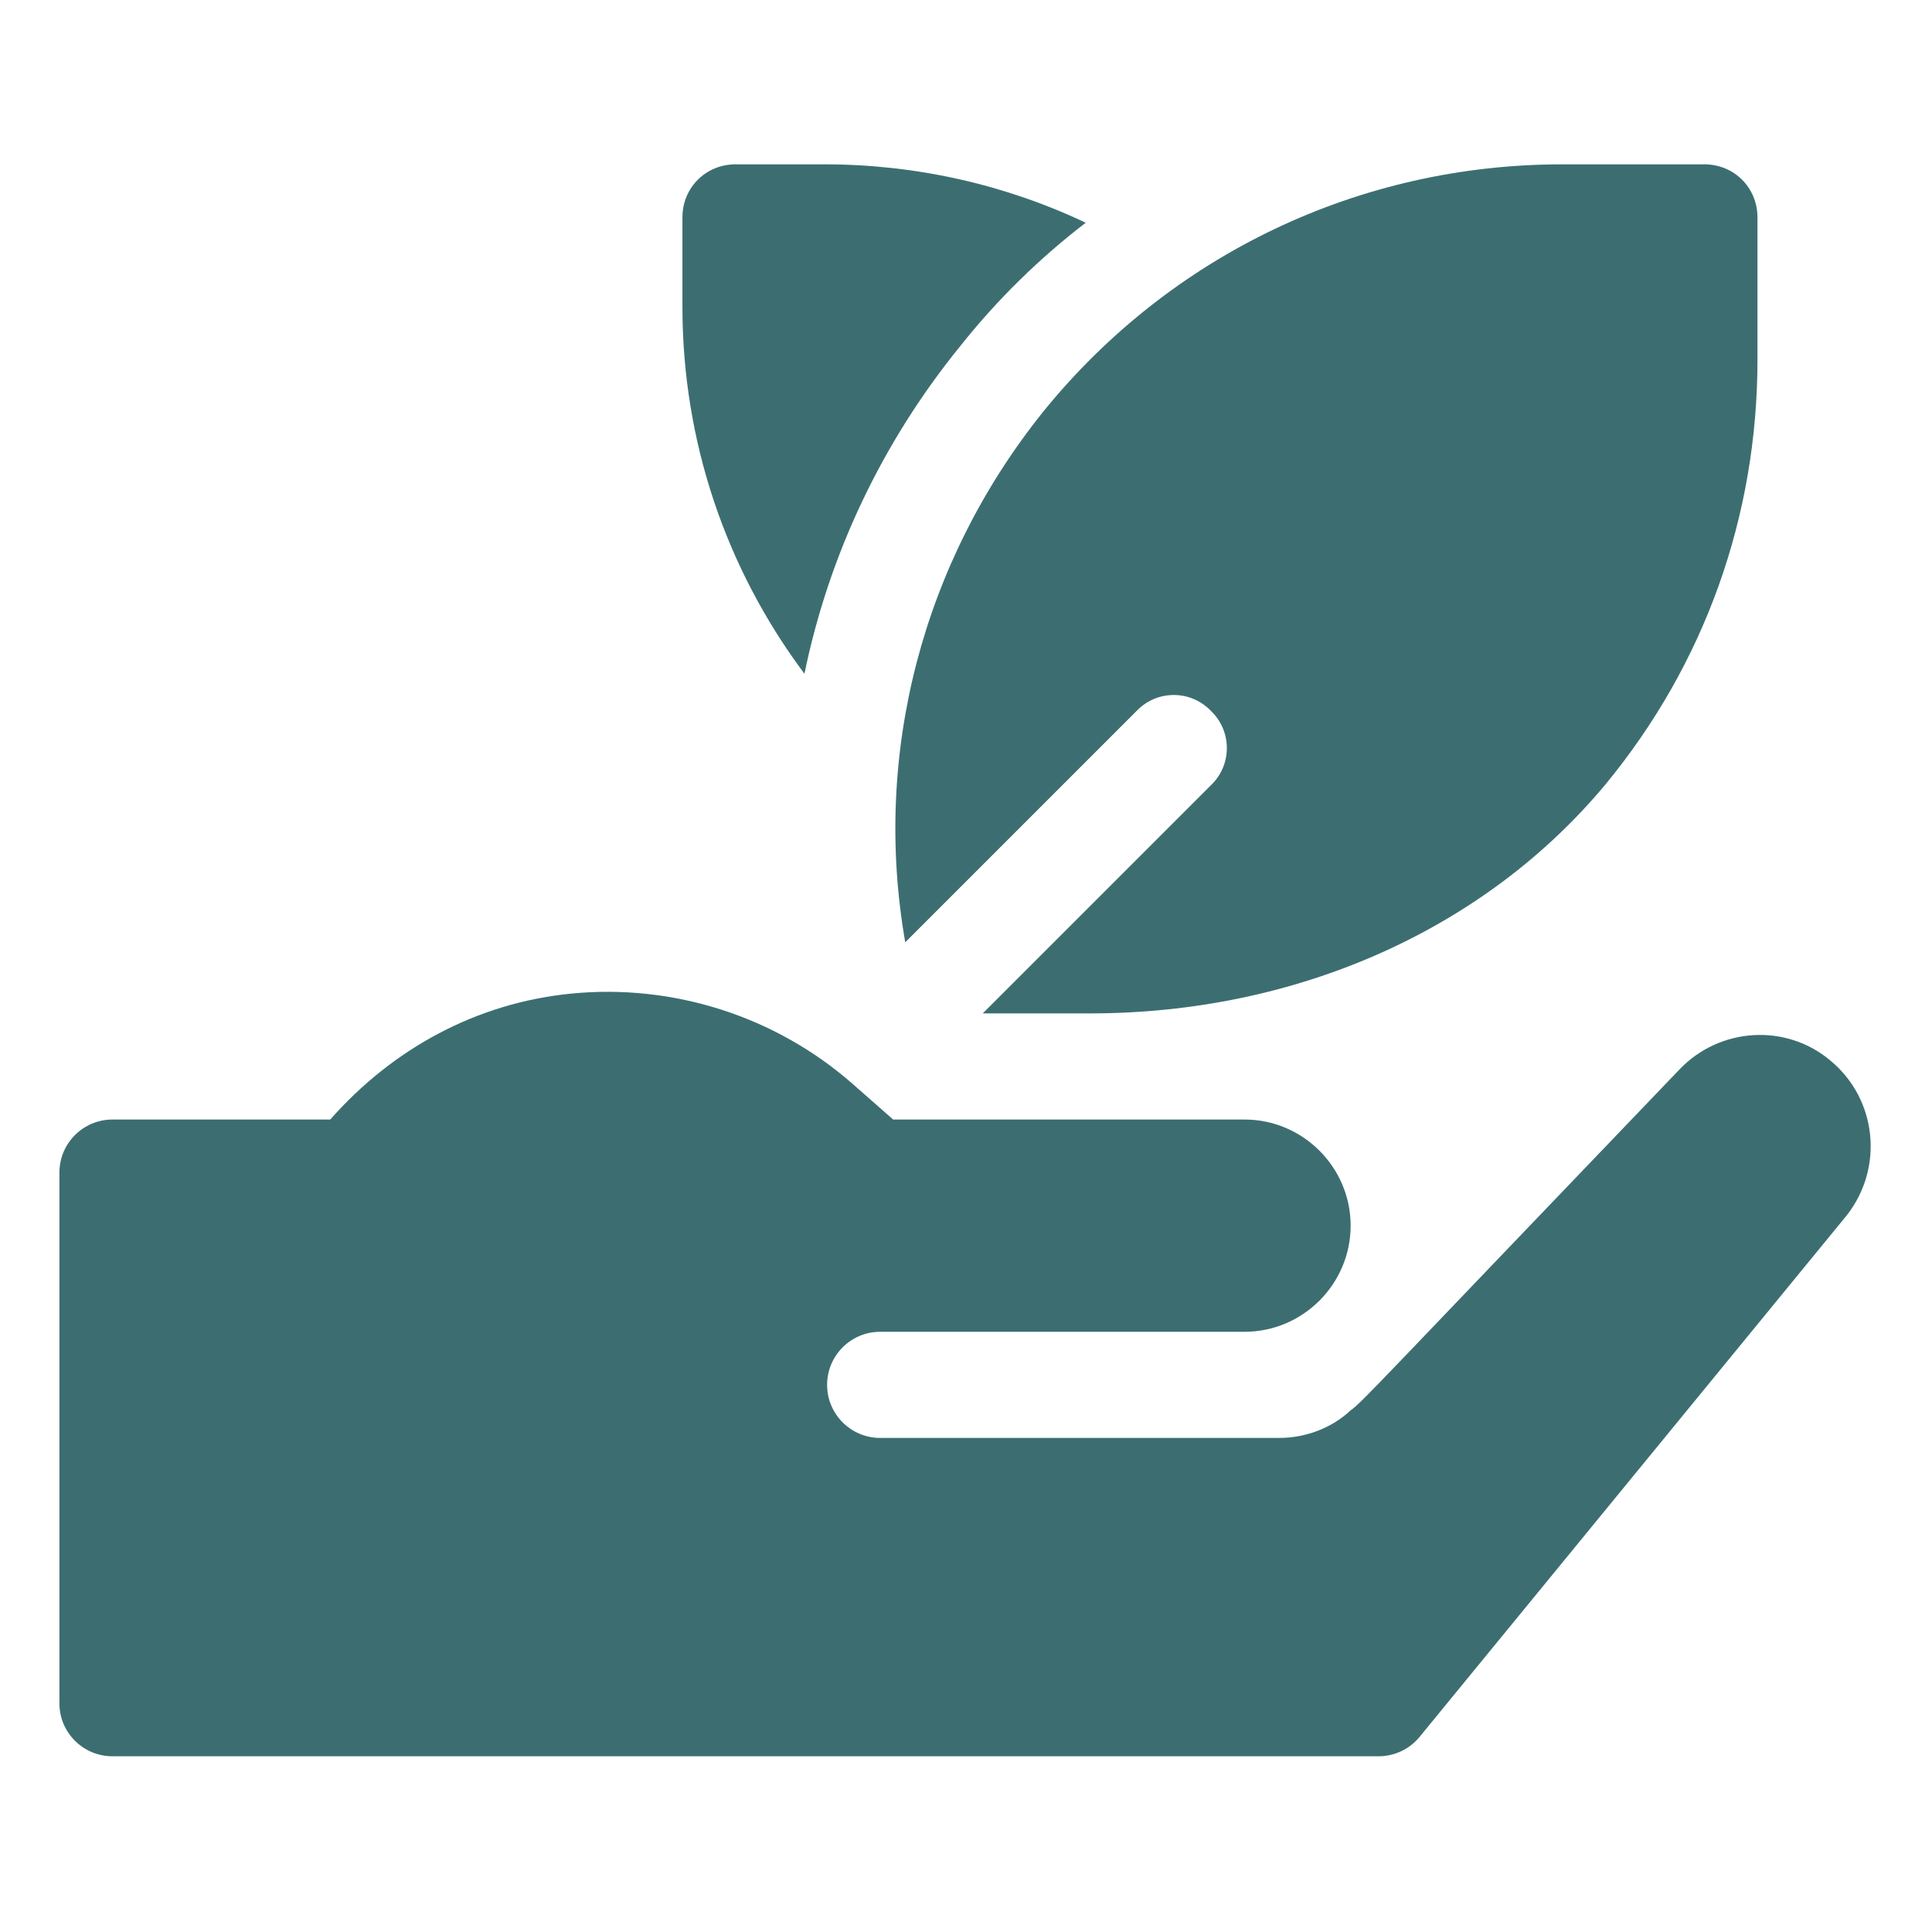
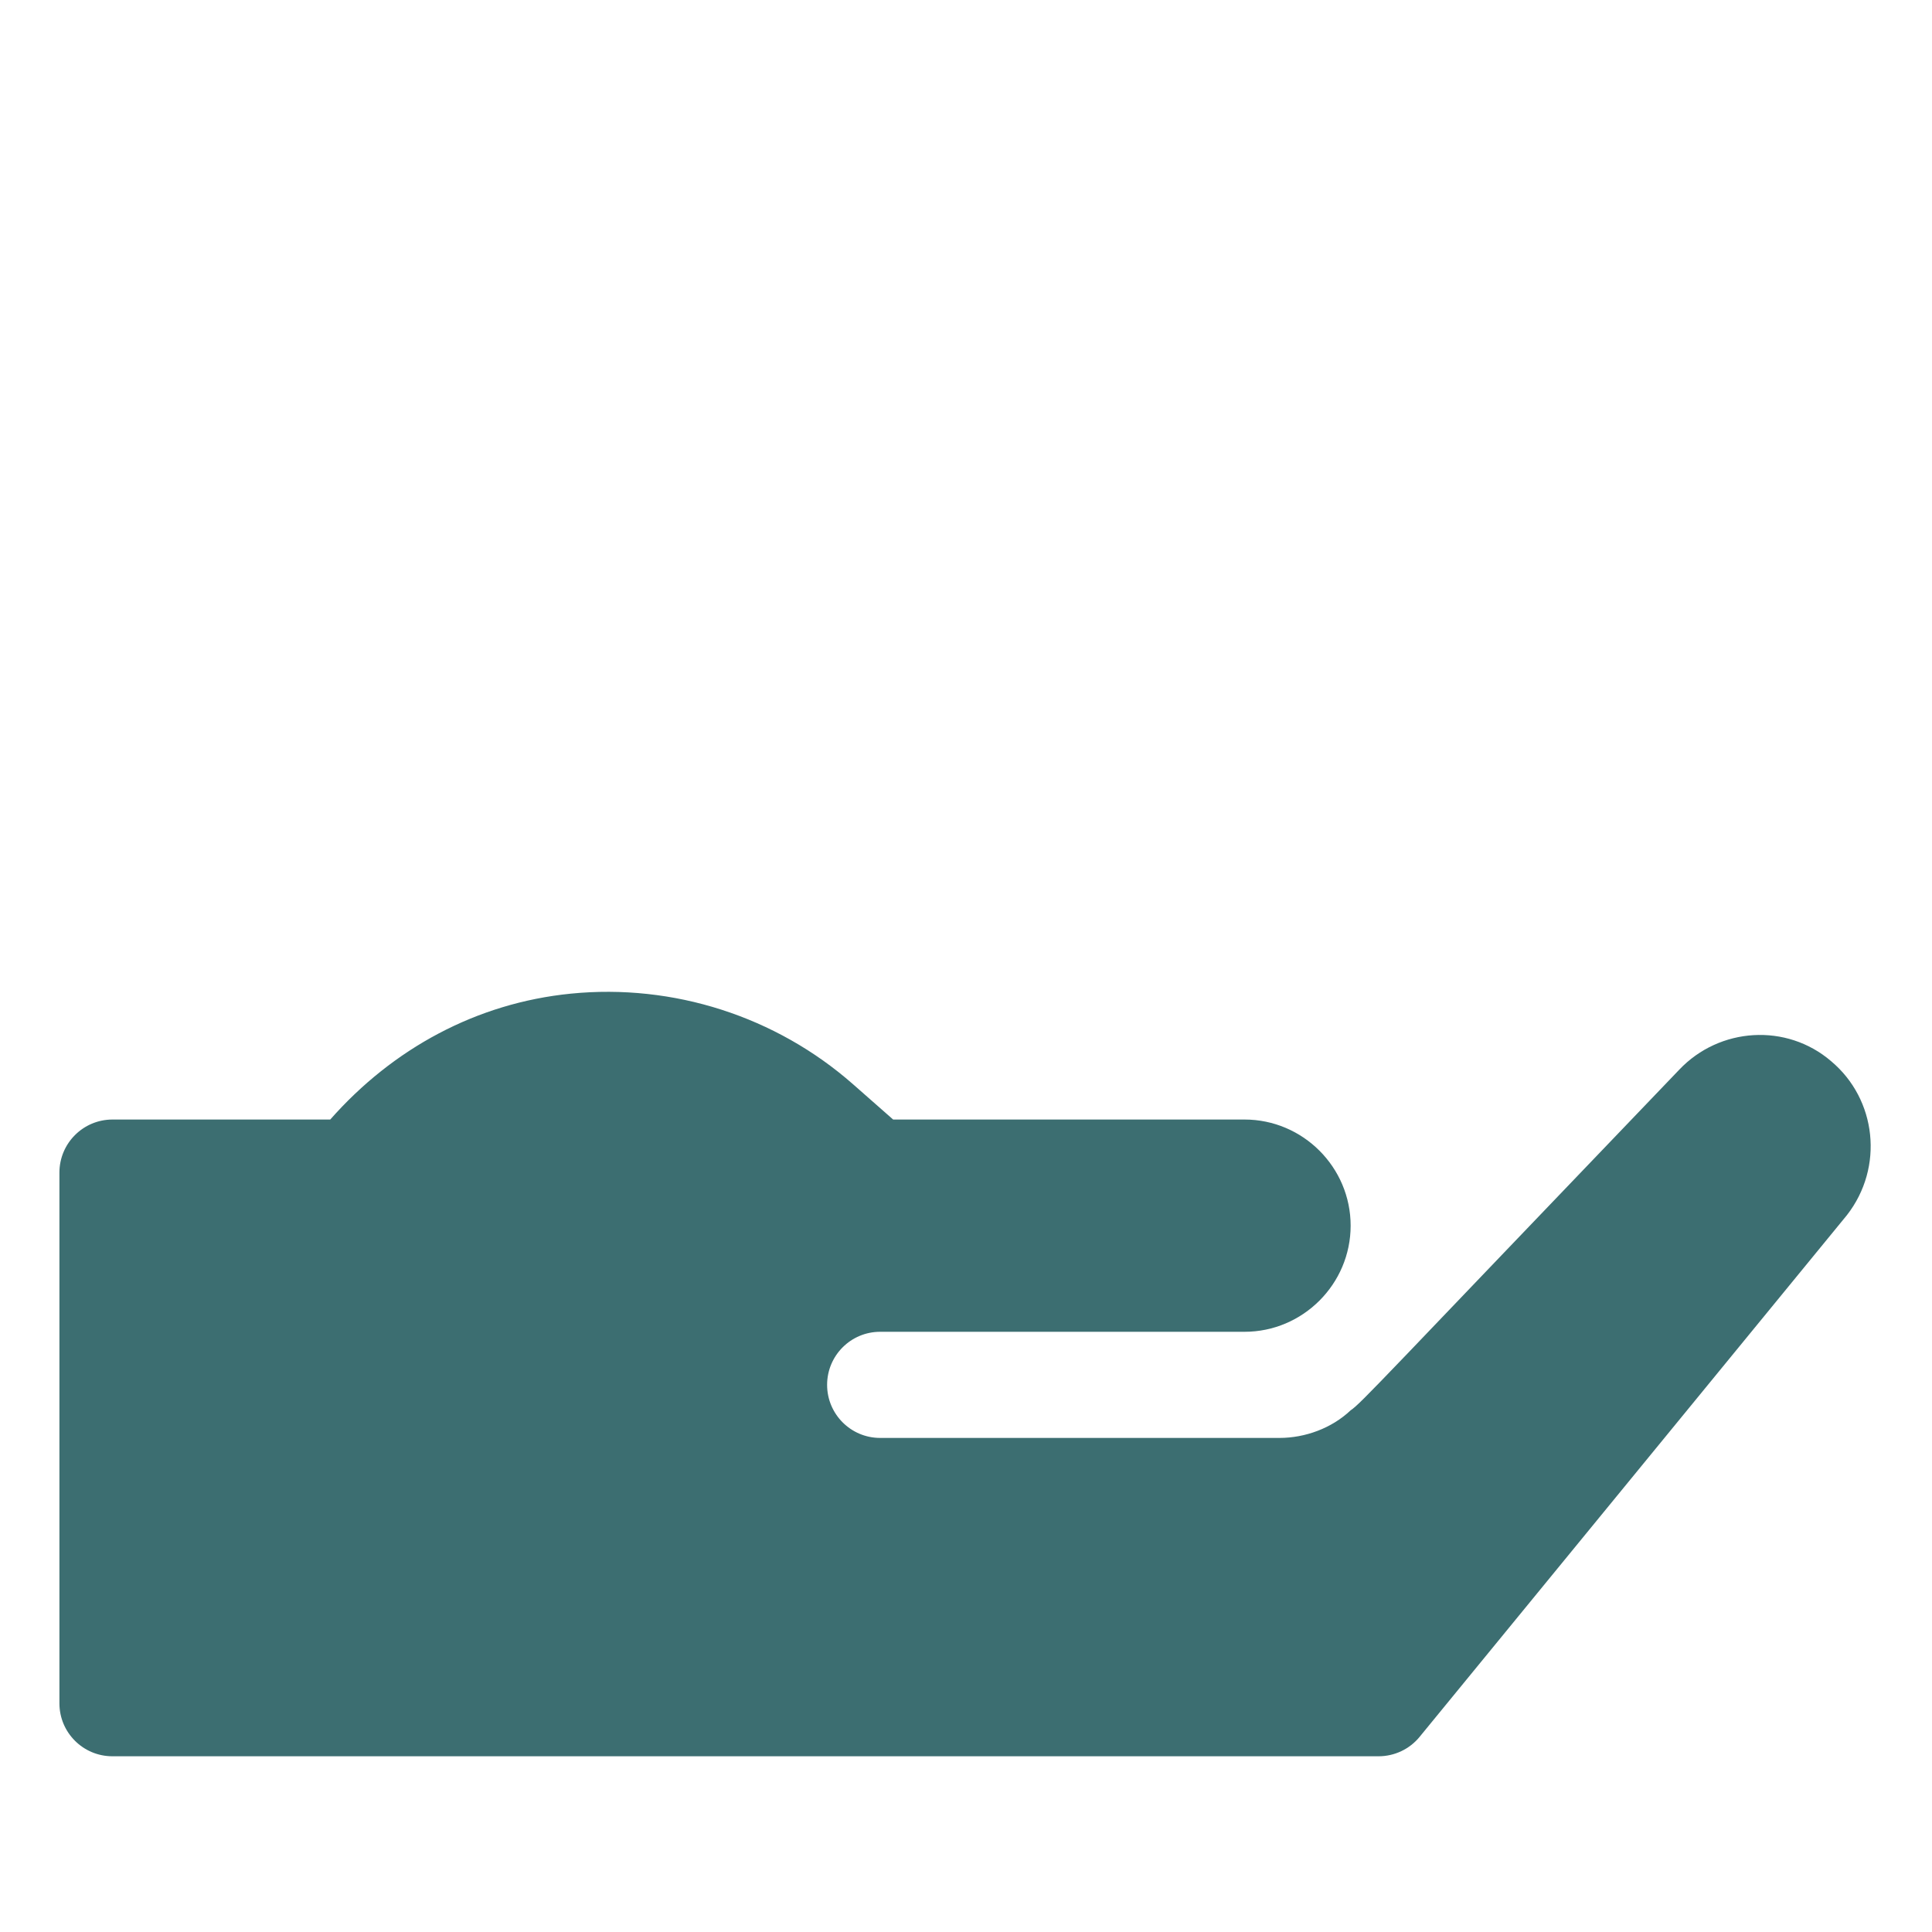
<svg xmlns="http://www.w3.org/2000/svg" width="45" height="45" viewBox="0 0 45 45" fill="none">
-   <path d="M25.288 5.188C24.225 6.003 23.236 6.967 22.371 8.055C20.542 10.304 19.306 12.925 18.737 15.693C16.908 13.246 15.895 10.28 15.895 7.141V5.064C15.895 4.372 16.439 3.828 17.131 3.828H19.207C21.333 3.828 23.409 4.298 25.288 5.188Z" fill="#3C6E71" />
-   <path d="M39.699 3.828H36.387C31.666 3.828 27.265 5.929 24.299 9.588C21.481 13.098 20.319 17.572 21.085 21.948L26.474 16.559C26.944 16.064 27.735 16.064 28.205 16.559C28.699 17.029 28.699 17.819 28.205 18.289L22.89 23.604H25.387C30.207 23.604 34.583 21.651 37.4 18.264C39.699 15.471 40.935 12.035 40.935 8.376V5.064C40.935 4.372 40.392 3.828 39.699 3.828Z" fill="#3C6E71" />
  <path d="M42.649 24.716C41.611 23.826 40.053 23.925 39.114 24.914C32.169 32.155 31.707 32.684 31.459 32.849C31.015 33.269 30.396 33.492 29.803 33.492H20.5C19.818 33.492 19.265 32.938 19.265 32.256C19.265 31.573 19.818 31.02 20.5 31.02H28.988C30.347 31.02 31.459 29.907 31.459 28.548C31.459 27.188 30.347 26.076 28.988 26.076H20.803L19.871 25.256C18.074 23.674 15.683 22.906 13.295 23.144C11.102 23.363 9.153 24.419 7.692 26.076H2.62C1.938 26.076 1.384 26.629 1.384 27.312V39.674C1.384 40.355 1.937 40.907 2.618 40.907H32.11C32.48 40.907 32.832 40.741 33.066 40.454L43.02 28.301C43.885 27.188 43.712 25.606 42.649 24.716Z" fill="#3C6E71" />
</svg>